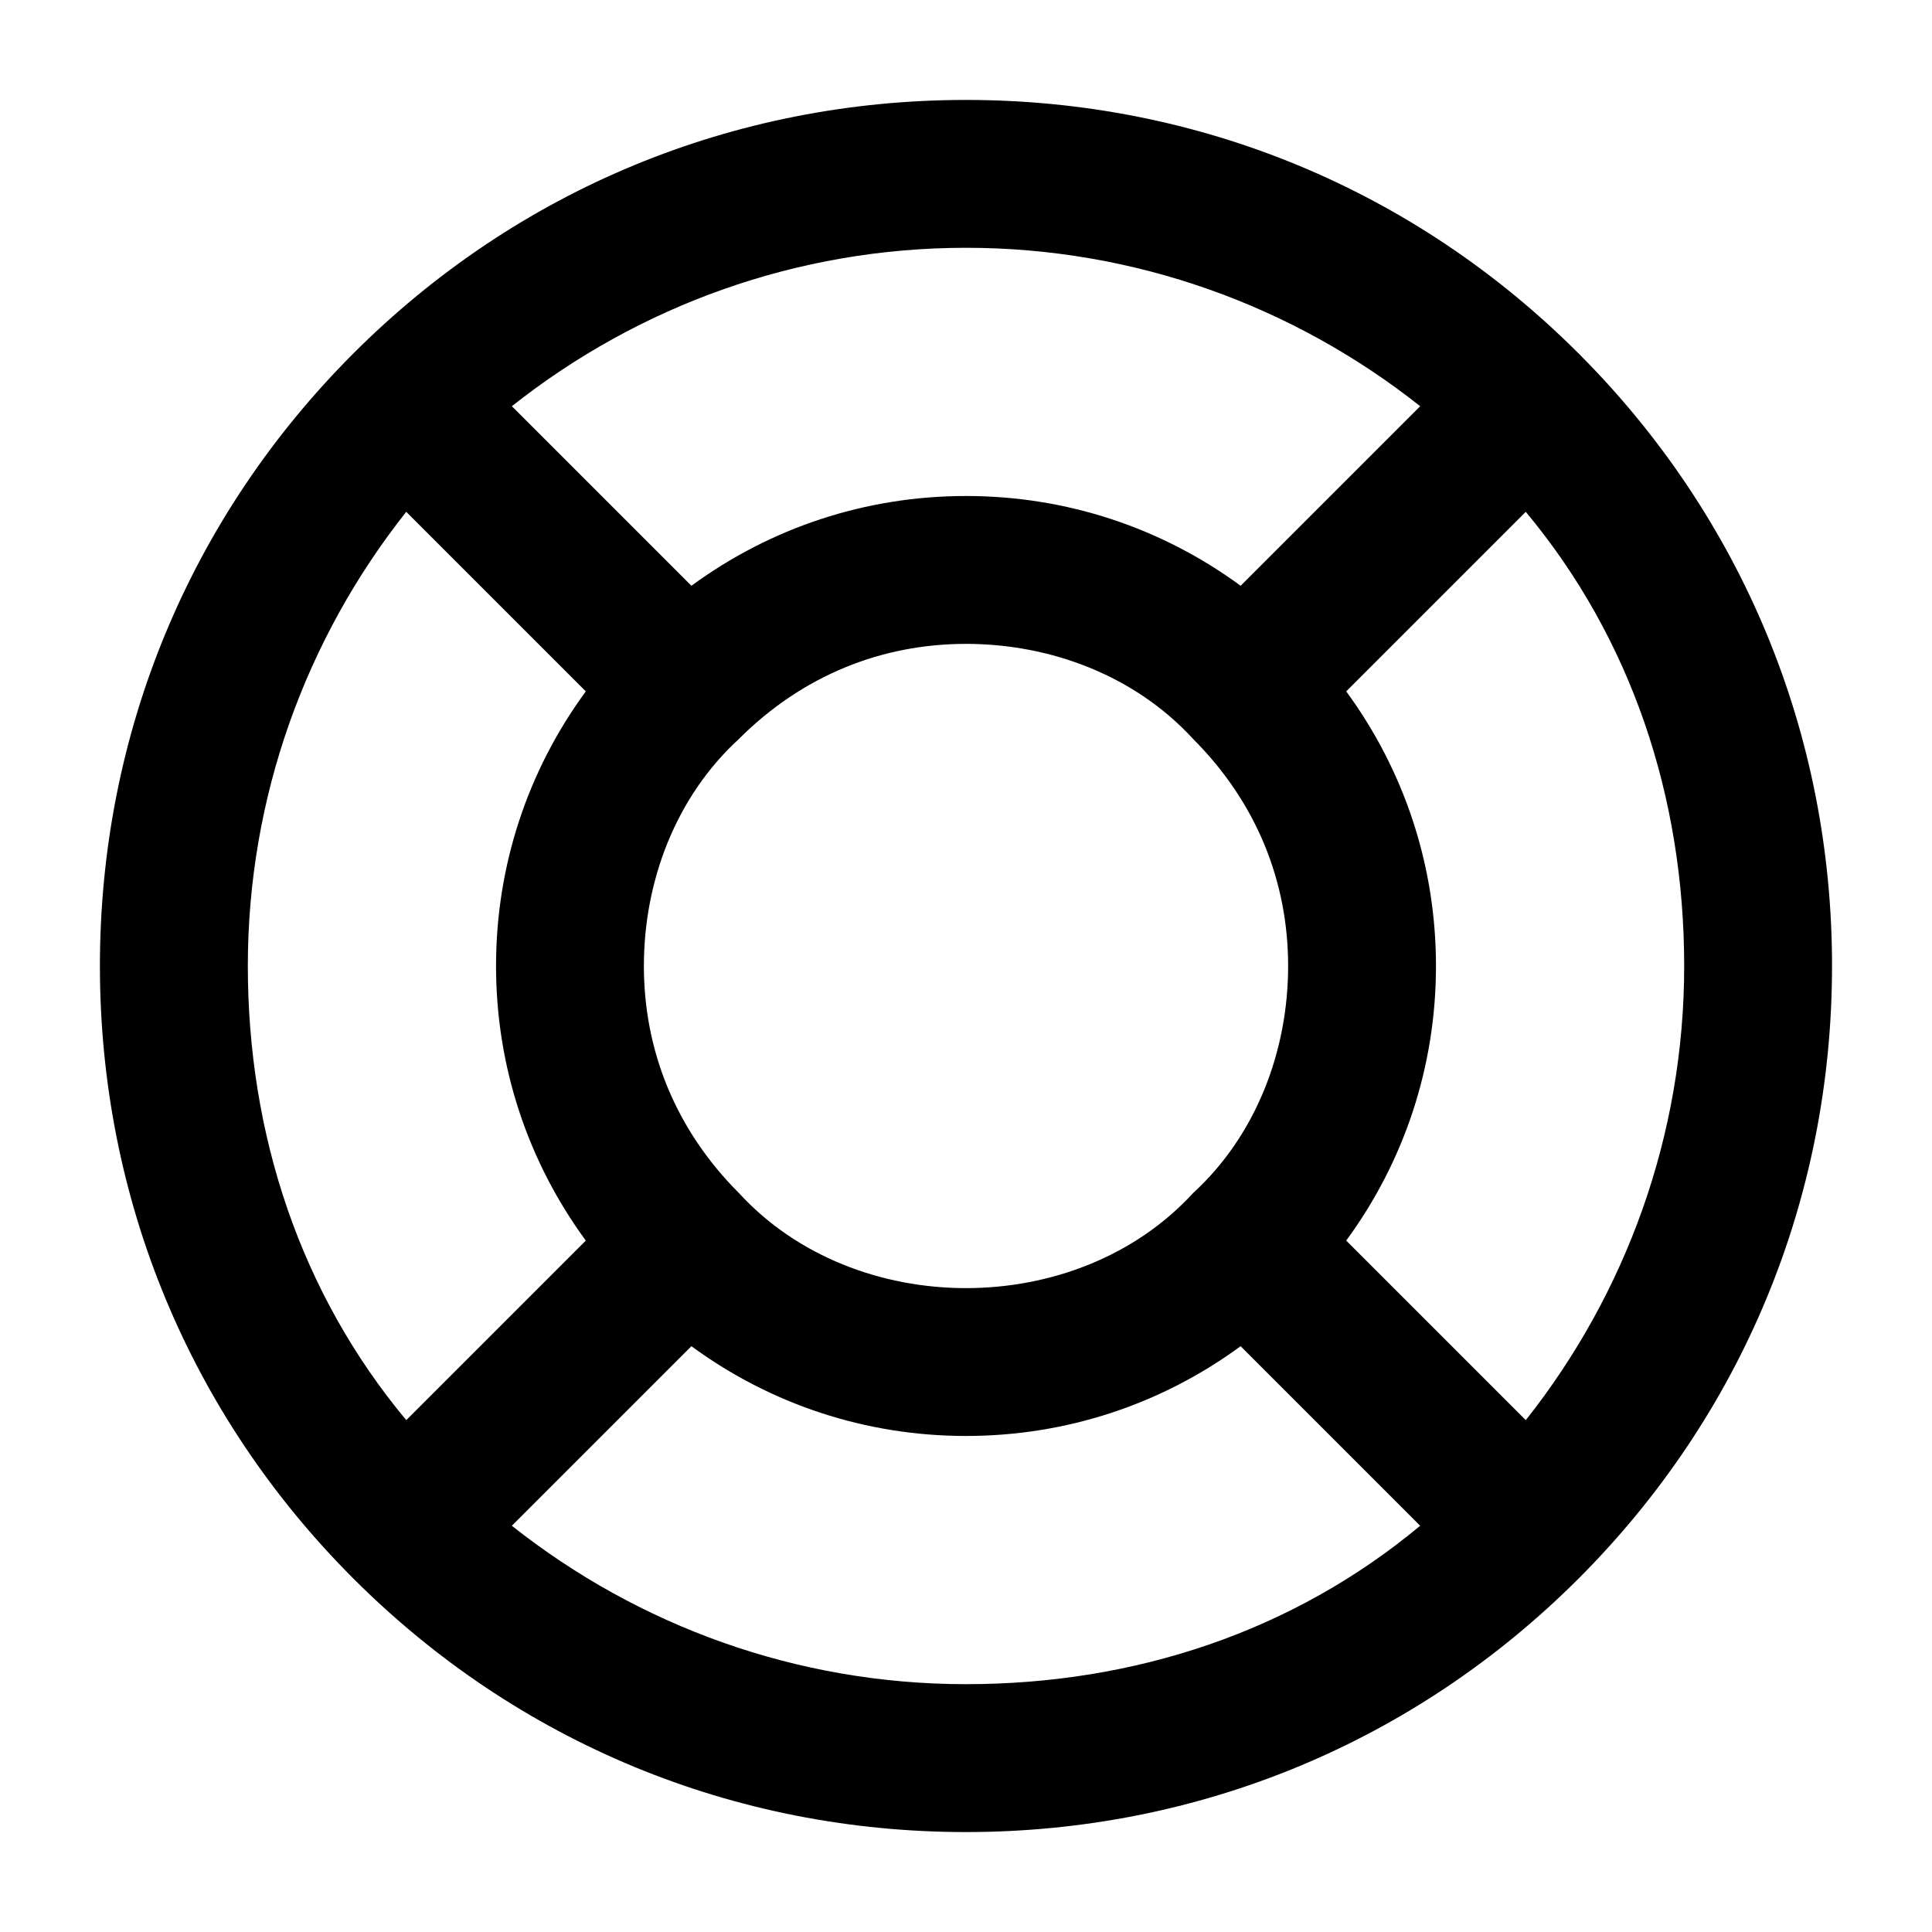
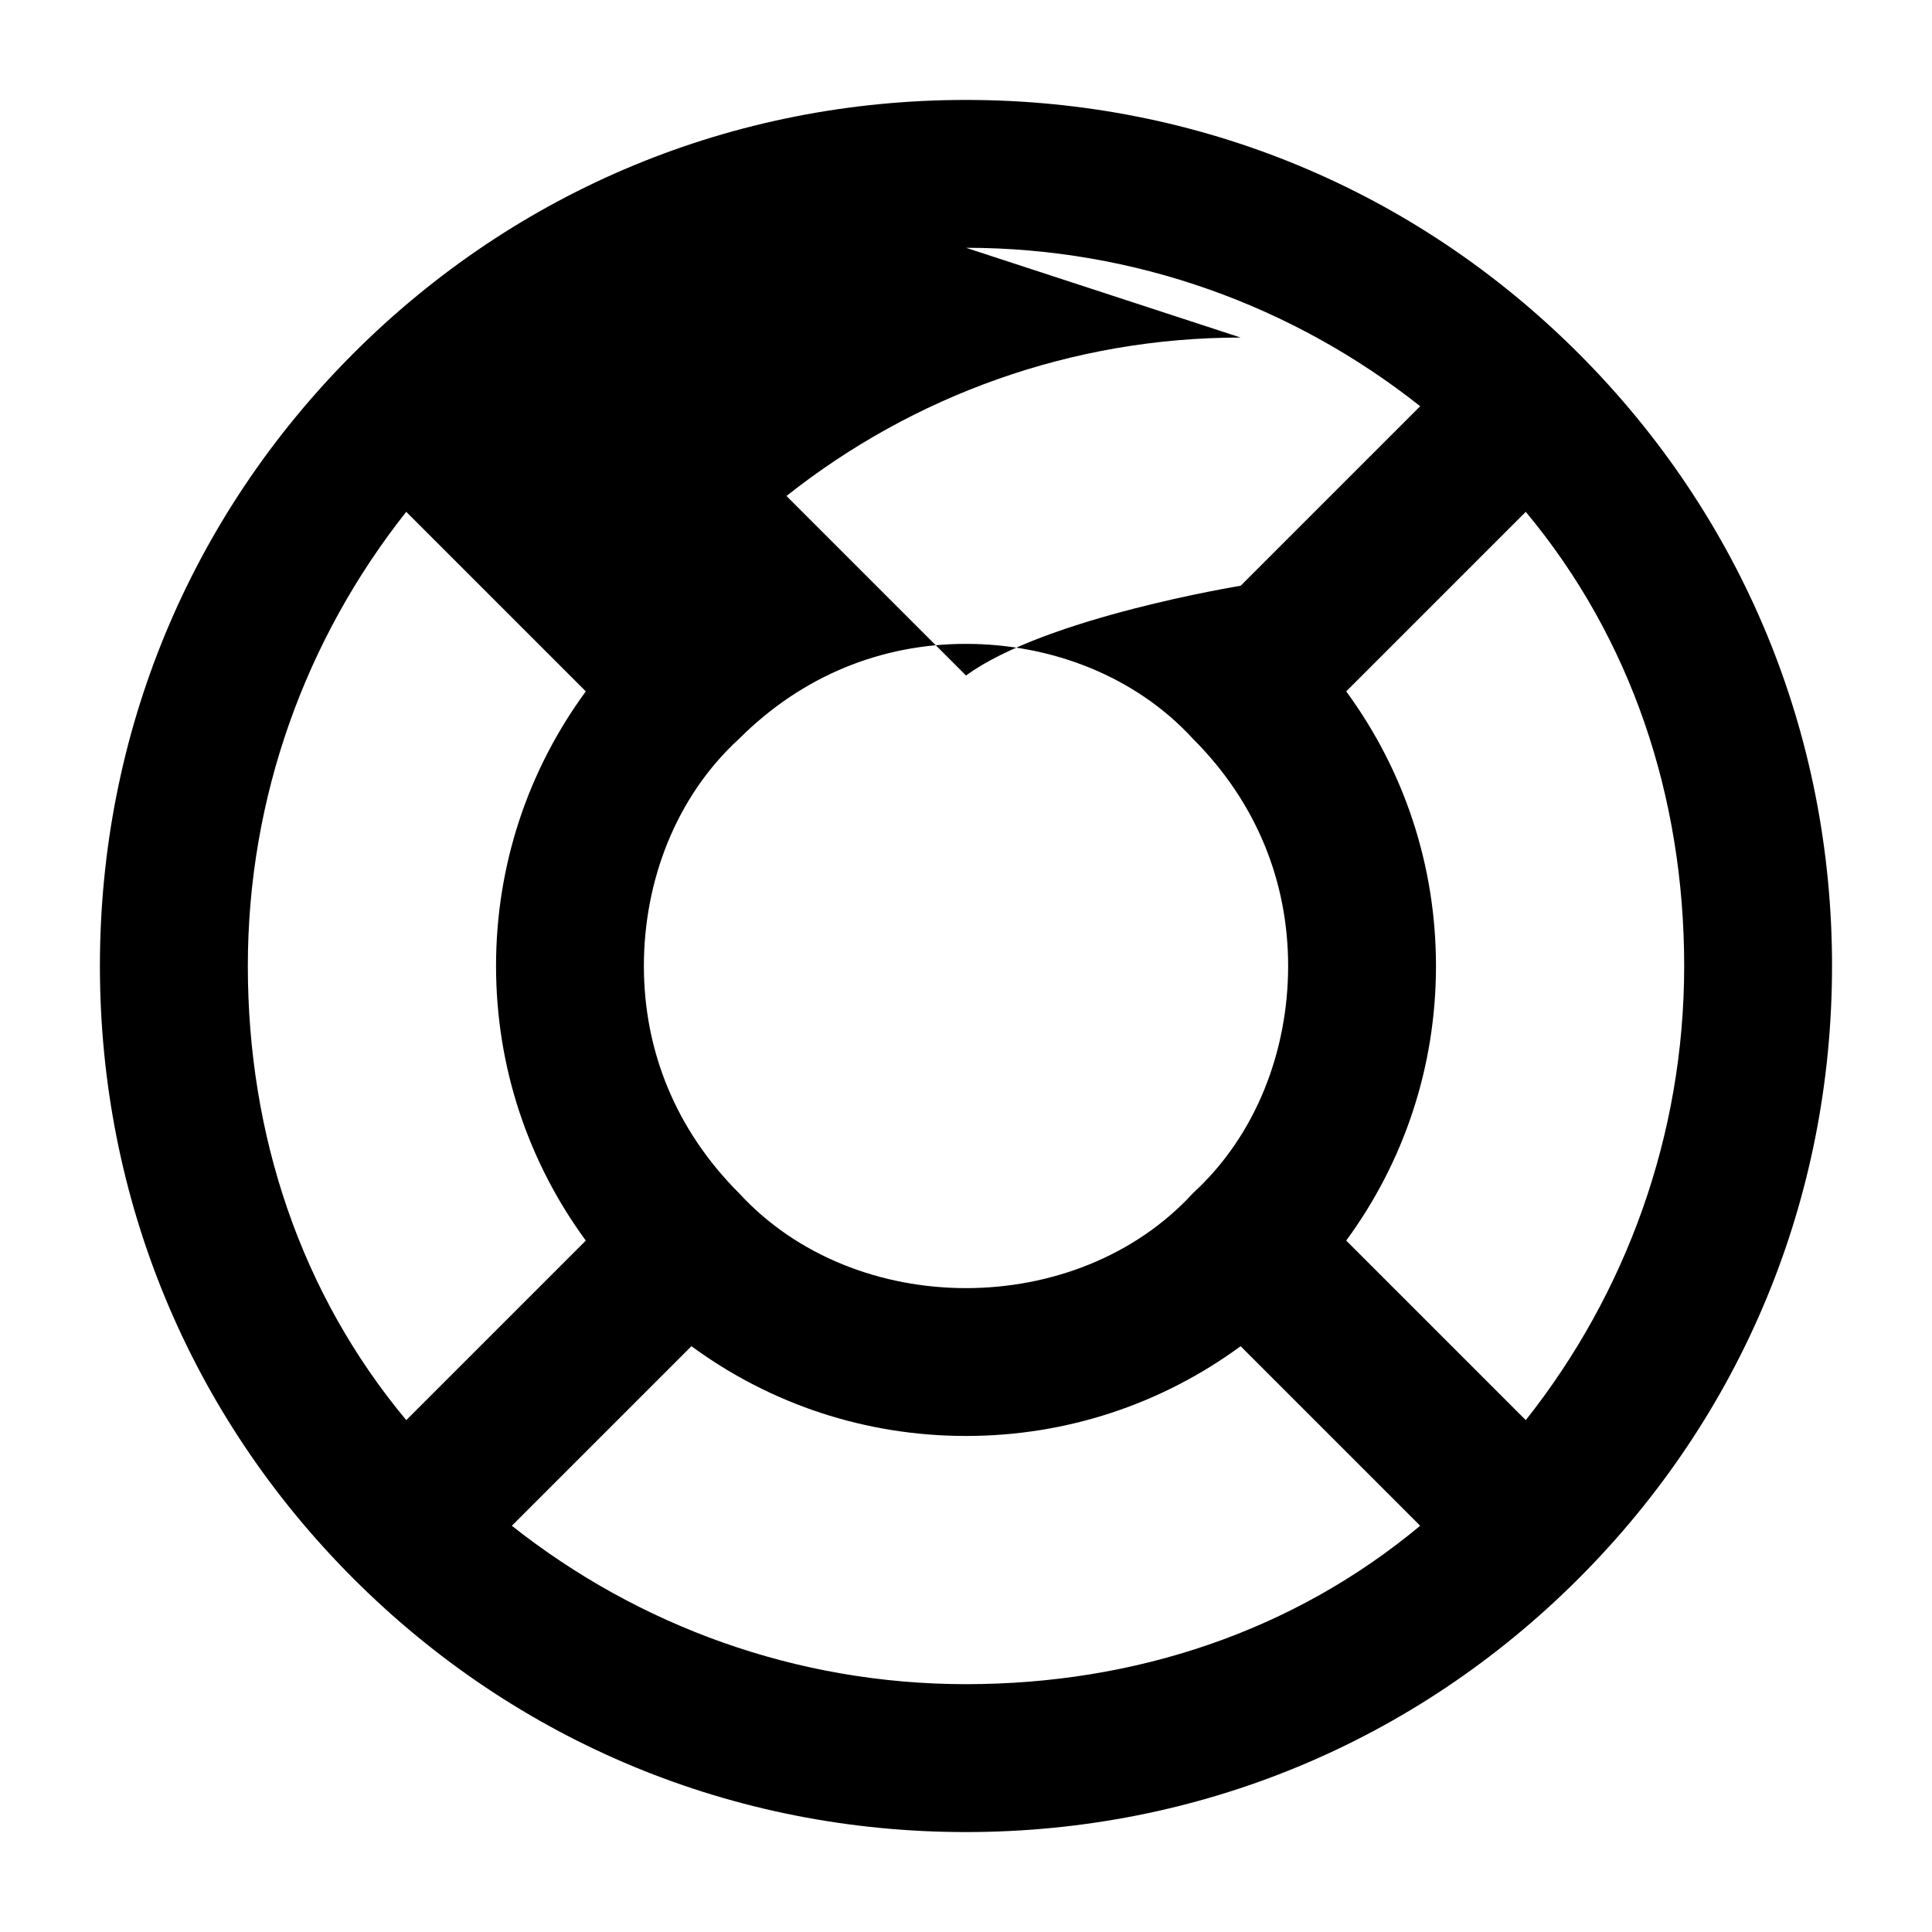
<svg xmlns="http://www.w3.org/2000/svg" fill="#000000" width="800px" height="800px" version="1.1" viewBox="144 144 512 512">
-   <path d="m629.51 400c0-61.578-23.789-118.95-67.176-162.34-43.383-43.383-100.76-67.176-162.34-67.176-61.578 0-118.96 23.793-162.34 67.176-43.383 43.383-67.176 100.76-67.176 162.34s23.789 118.95 67.176 162.34c43.383 43.383 100.76 67.176 162.34 67.176s118.95-23.789 162.34-67.176c43.383-43.387 67.172-100.77 67.172-162.34zm-81.168 120.35-47.582-47.582c15.395-20.992 23.789-46.184 23.789-72.773s-8.398-51.781-23.789-72.773l47.582-47.582c27.988 33.586 41.984 75.57 41.984 120.36s-15.395 86.77-41.984 120.36zm-148.34-34.984c-22.391 0-44.781-8.398-60.176-25.191-16.793-16.793-25.191-37.785-25.191-60.176s8.398-44.781 25.191-60.176c16.793-16.793 37.785-25.191 60.176-25.191s44.781 8.398 60.176 25.191c16.793 16.793 25.191 37.785 25.191 60.176s-8.398 44.781-25.191 60.176c-15.395 16.793-37.785 25.191-60.176 25.191zm0-275.7c44.781 0 86.766 15.395 120.36 41.984l-47.582 47.582c-20.992-15.395-46.184-23.789-72.773-23.789s-51.781 8.398-72.773 23.789l-47.582-47.582c33.586-26.59 75.57-41.984 120.36-41.984zm-148.34 69.973 47.582 47.582c-15.395 20.992-23.789 46.184-23.789 72.773s8.398 51.781 23.789 72.773l-47.582 47.582c-27.988-33.586-41.984-75.57-41.984-120.36s15.395-86.77 41.984-120.36zm27.988 268.7 47.582-47.582c20.992 15.395 46.184 23.789 72.773 23.789s51.781-8.398 72.773-23.789l47.582 47.582c-33.586 27.988-75.57 41.984-120.36 41.984s-86.77-15.395-120.36-41.984z" />
+   <path d="m629.51 400c0-61.578-23.789-118.95-67.176-162.34-43.383-43.383-100.76-67.176-162.34-67.176-61.578 0-118.96 23.793-162.34 67.176-43.383 43.383-67.176 100.76-67.176 162.34s23.789 118.95 67.176 162.34c43.383 43.383 100.76 67.176 162.34 67.176s118.95-23.789 162.34-67.176c43.383-43.387 67.172-100.77 67.172-162.34zm-81.168 120.35-47.582-47.582c15.395-20.992 23.789-46.184 23.789-72.773s-8.398-51.781-23.789-72.773l47.582-47.582c27.988 33.586 41.984 75.57 41.984 120.36s-15.395 86.77-41.984 120.36zm-148.34-34.984c-22.391 0-44.781-8.398-60.176-25.191-16.793-16.793-25.191-37.785-25.191-60.176s8.398-44.781 25.191-60.176c16.793-16.793 37.785-25.191 60.176-25.191s44.781 8.398 60.176 25.191c16.793 16.793 25.191 37.785 25.191 60.176s-8.398 44.781-25.191 60.176c-15.395 16.793-37.785 25.191-60.176 25.191zm0-275.7c44.781 0 86.766 15.395 120.36 41.984l-47.582 47.582s-51.781 8.398-72.773 23.789l-47.582-47.582c33.586-26.59 75.57-41.984 120.36-41.984zm-148.34 69.973 47.582 47.582c-15.395 20.992-23.789 46.184-23.789 72.773s8.398 51.781 23.789 72.773l-47.582 47.582c-27.988-33.586-41.984-75.57-41.984-120.36s15.395-86.77 41.984-120.36zm27.988 268.7 47.582-47.582c20.992 15.395 46.184 23.789 72.773 23.789s51.781-8.398 72.773-23.789l47.582 47.582c-33.586 27.988-75.57 41.984-120.36 41.984s-86.77-15.395-120.36-41.984z" />
</svg>